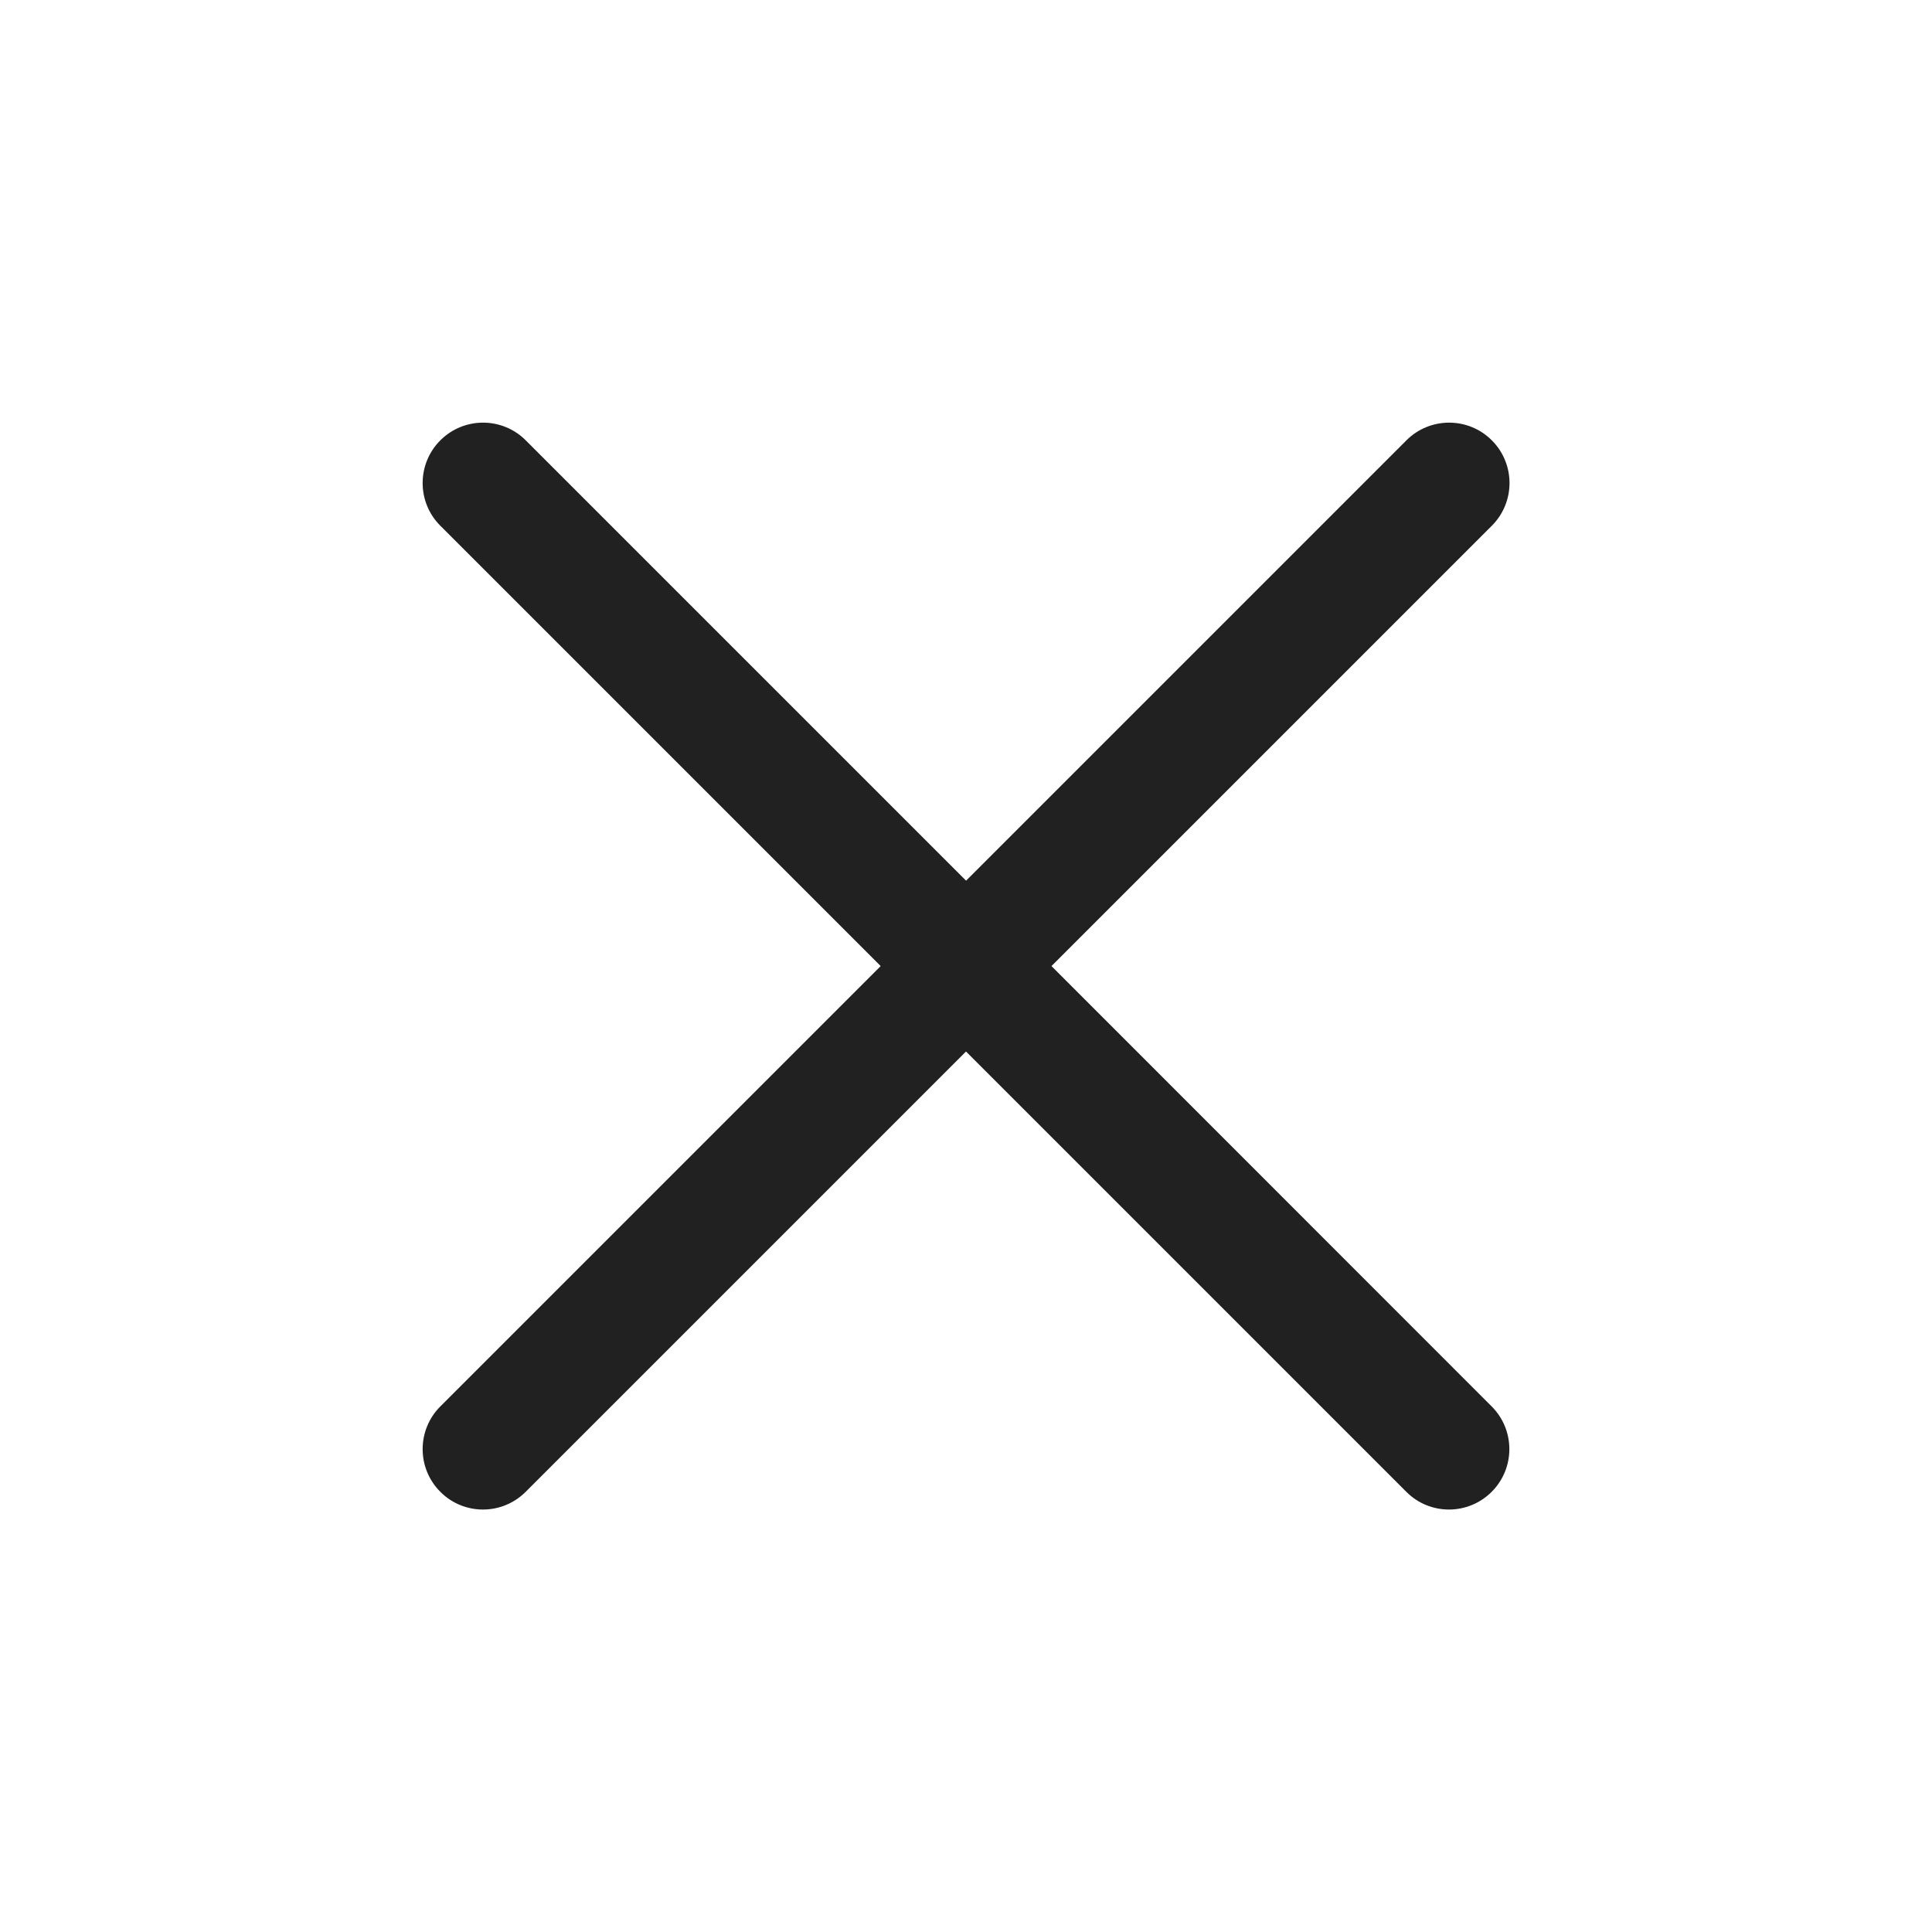
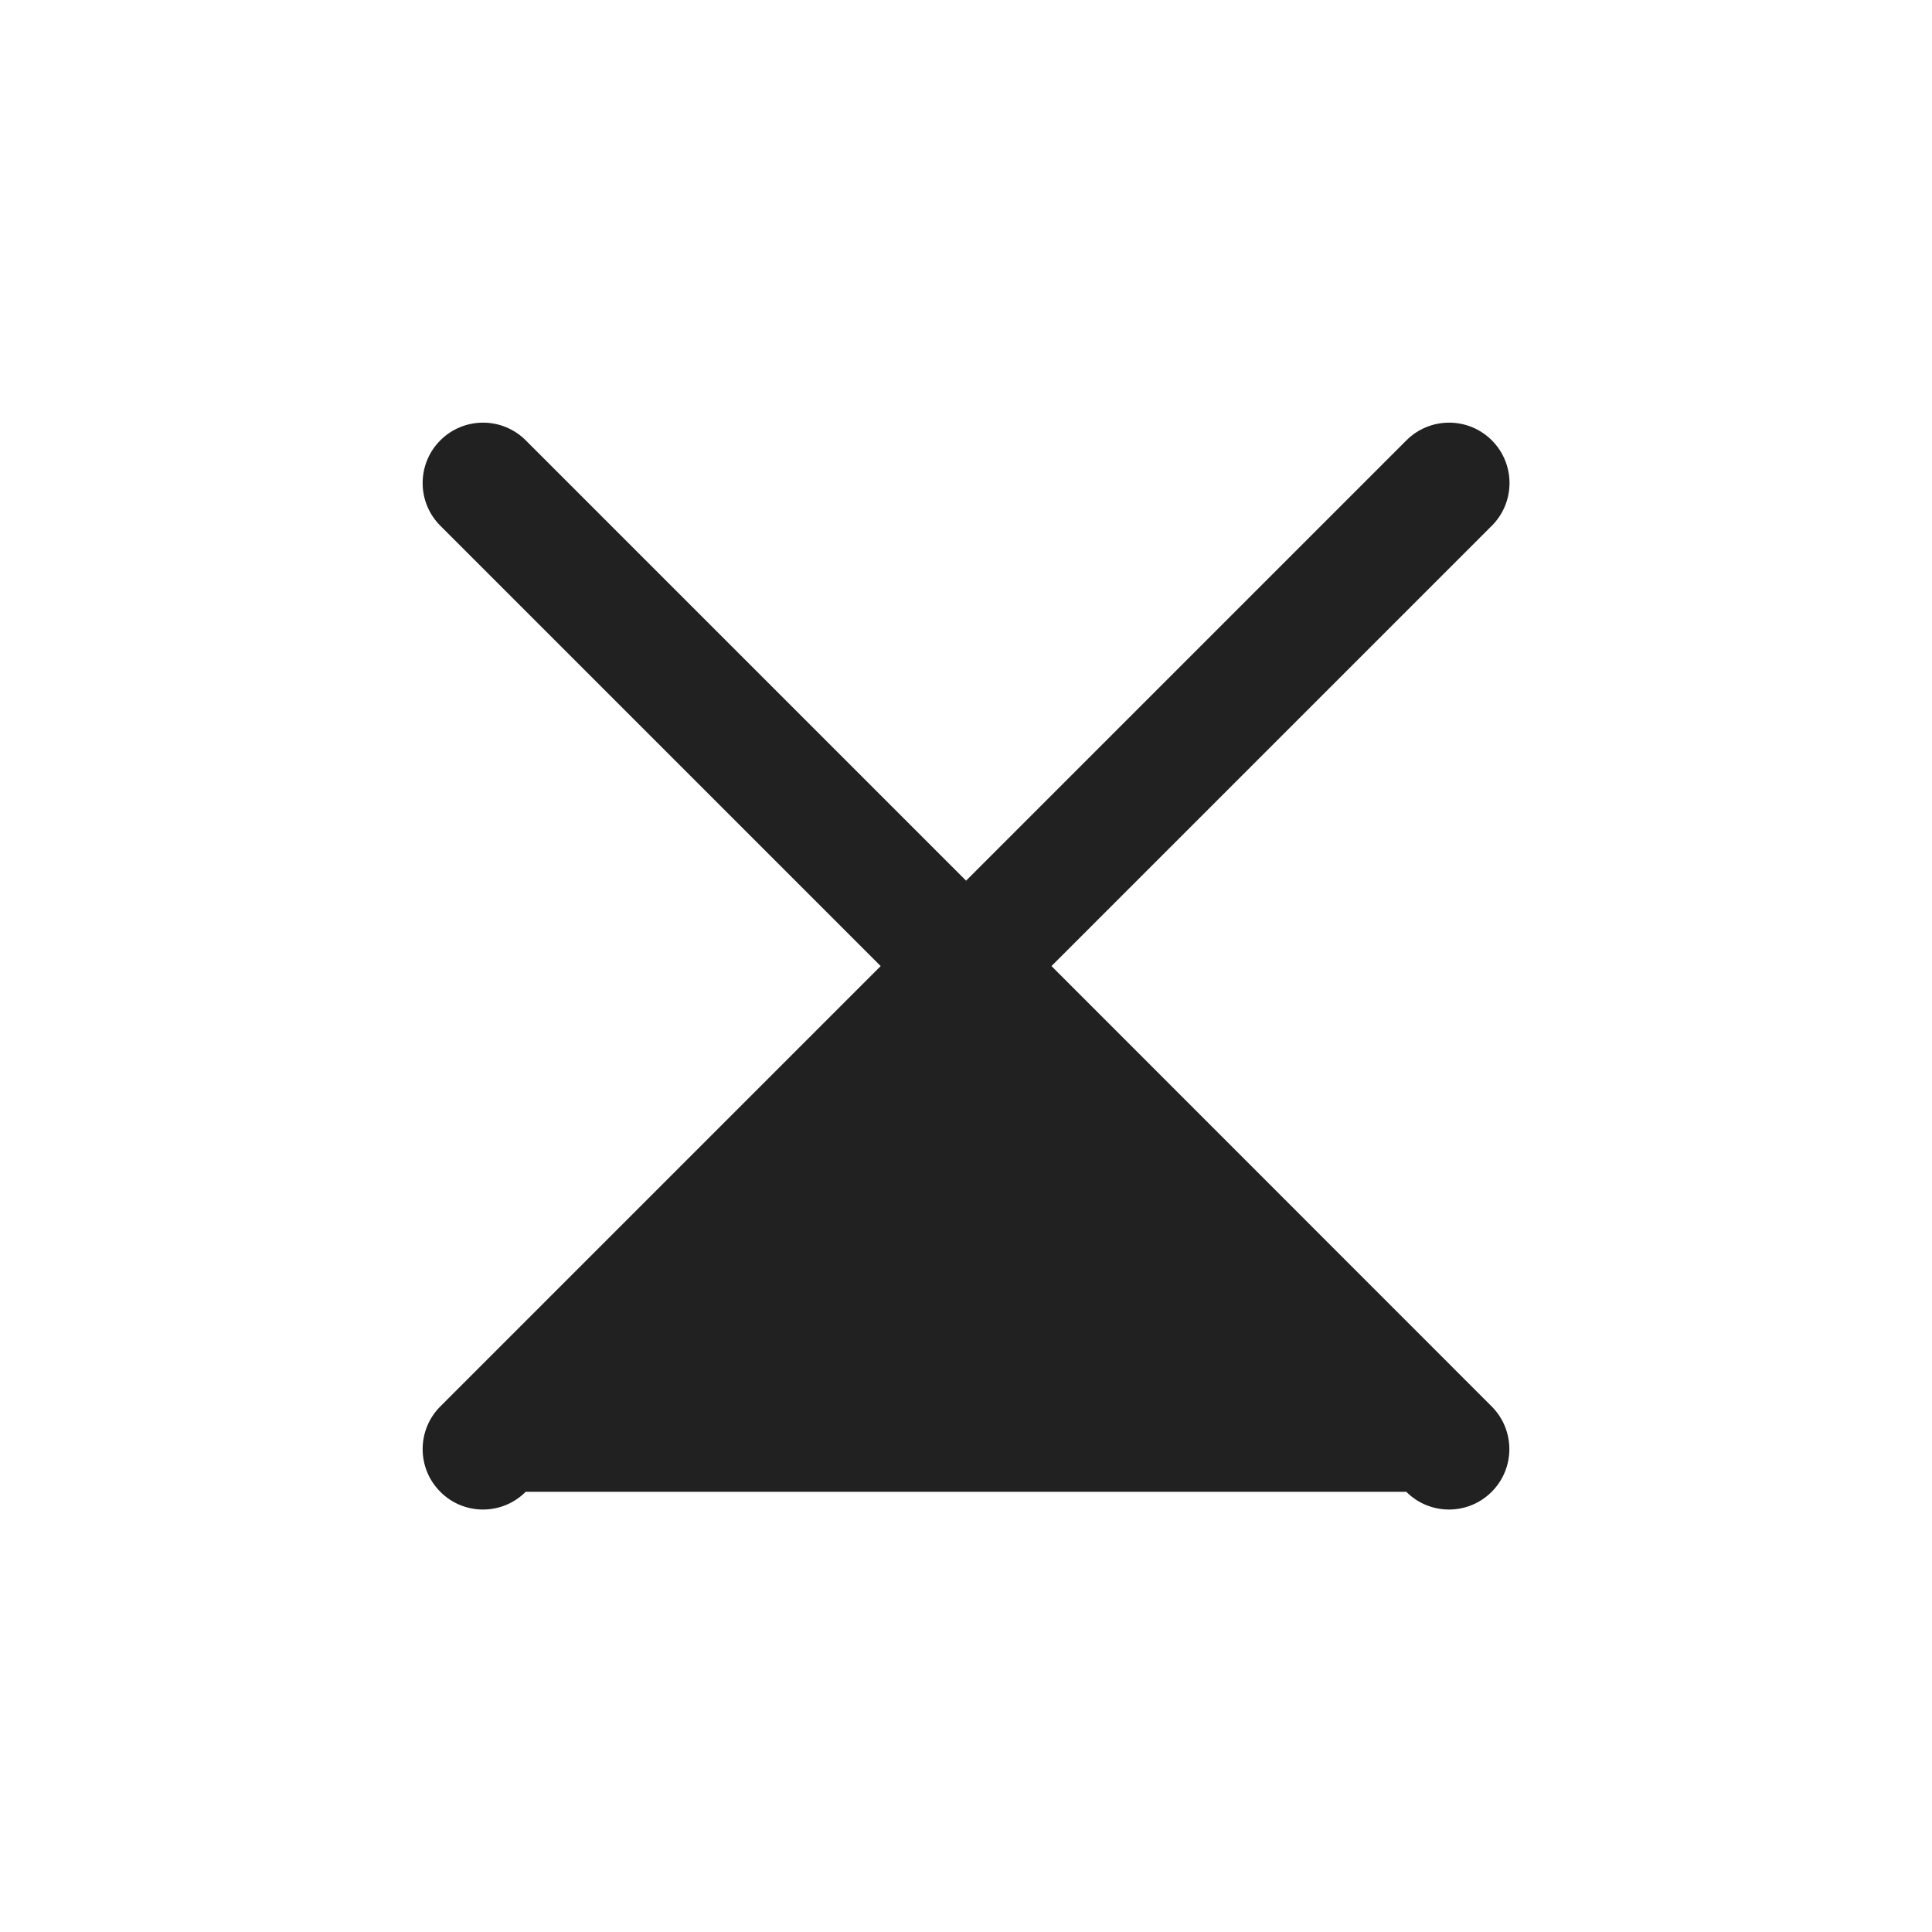
<svg xmlns="http://www.w3.org/2000/svg" width="24" height="24" viewBox="0 0 24 24" fill="none">
-   <path d="M18.53 17.471C18.823 17.764 18.823 18.239 18.53 18.532C18.384 18.678 18.192 18.752 18 18.752C17.808 18.752 17.616 18.679 17.47 18.532L12 13.062L6.53 18.532C6.384 18.678 6.192 18.752 6 18.752C5.808 18.752 5.616 18.679 5.47 18.532C5.177 18.239 5.177 17.764 5.47 17.471L10.94 12.001L5.47 6.531C5.177 6.238 5.177 5.763 5.47 5.47C5.763 5.177 6.238 5.177 6.531 5.47L12.001 10.94L17.471 5.47C17.764 5.177 18.239 5.177 18.532 5.47C18.825 5.763 18.825 6.238 18.532 6.531L13.062 12.001L18.53 17.471Z" fill="#212121" />
+   <path d="M18.53 17.471C18.823 17.764 18.823 18.239 18.53 18.532C18.384 18.678 18.192 18.752 18 18.752C17.808 18.752 17.616 18.679 17.47 18.532L6.53 18.532C6.384 18.678 6.192 18.752 6 18.752C5.808 18.752 5.616 18.679 5.47 18.532C5.177 18.239 5.177 17.764 5.47 17.471L10.94 12.001L5.47 6.531C5.177 6.238 5.177 5.763 5.47 5.47C5.763 5.177 6.238 5.177 6.531 5.47L12.001 10.94L17.471 5.47C17.764 5.177 18.239 5.177 18.532 5.47C18.825 5.763 18.825 6.238 18.532 6.531L13.062 12.001L18.53 17.471Z" fill="#212121" />
</svg>